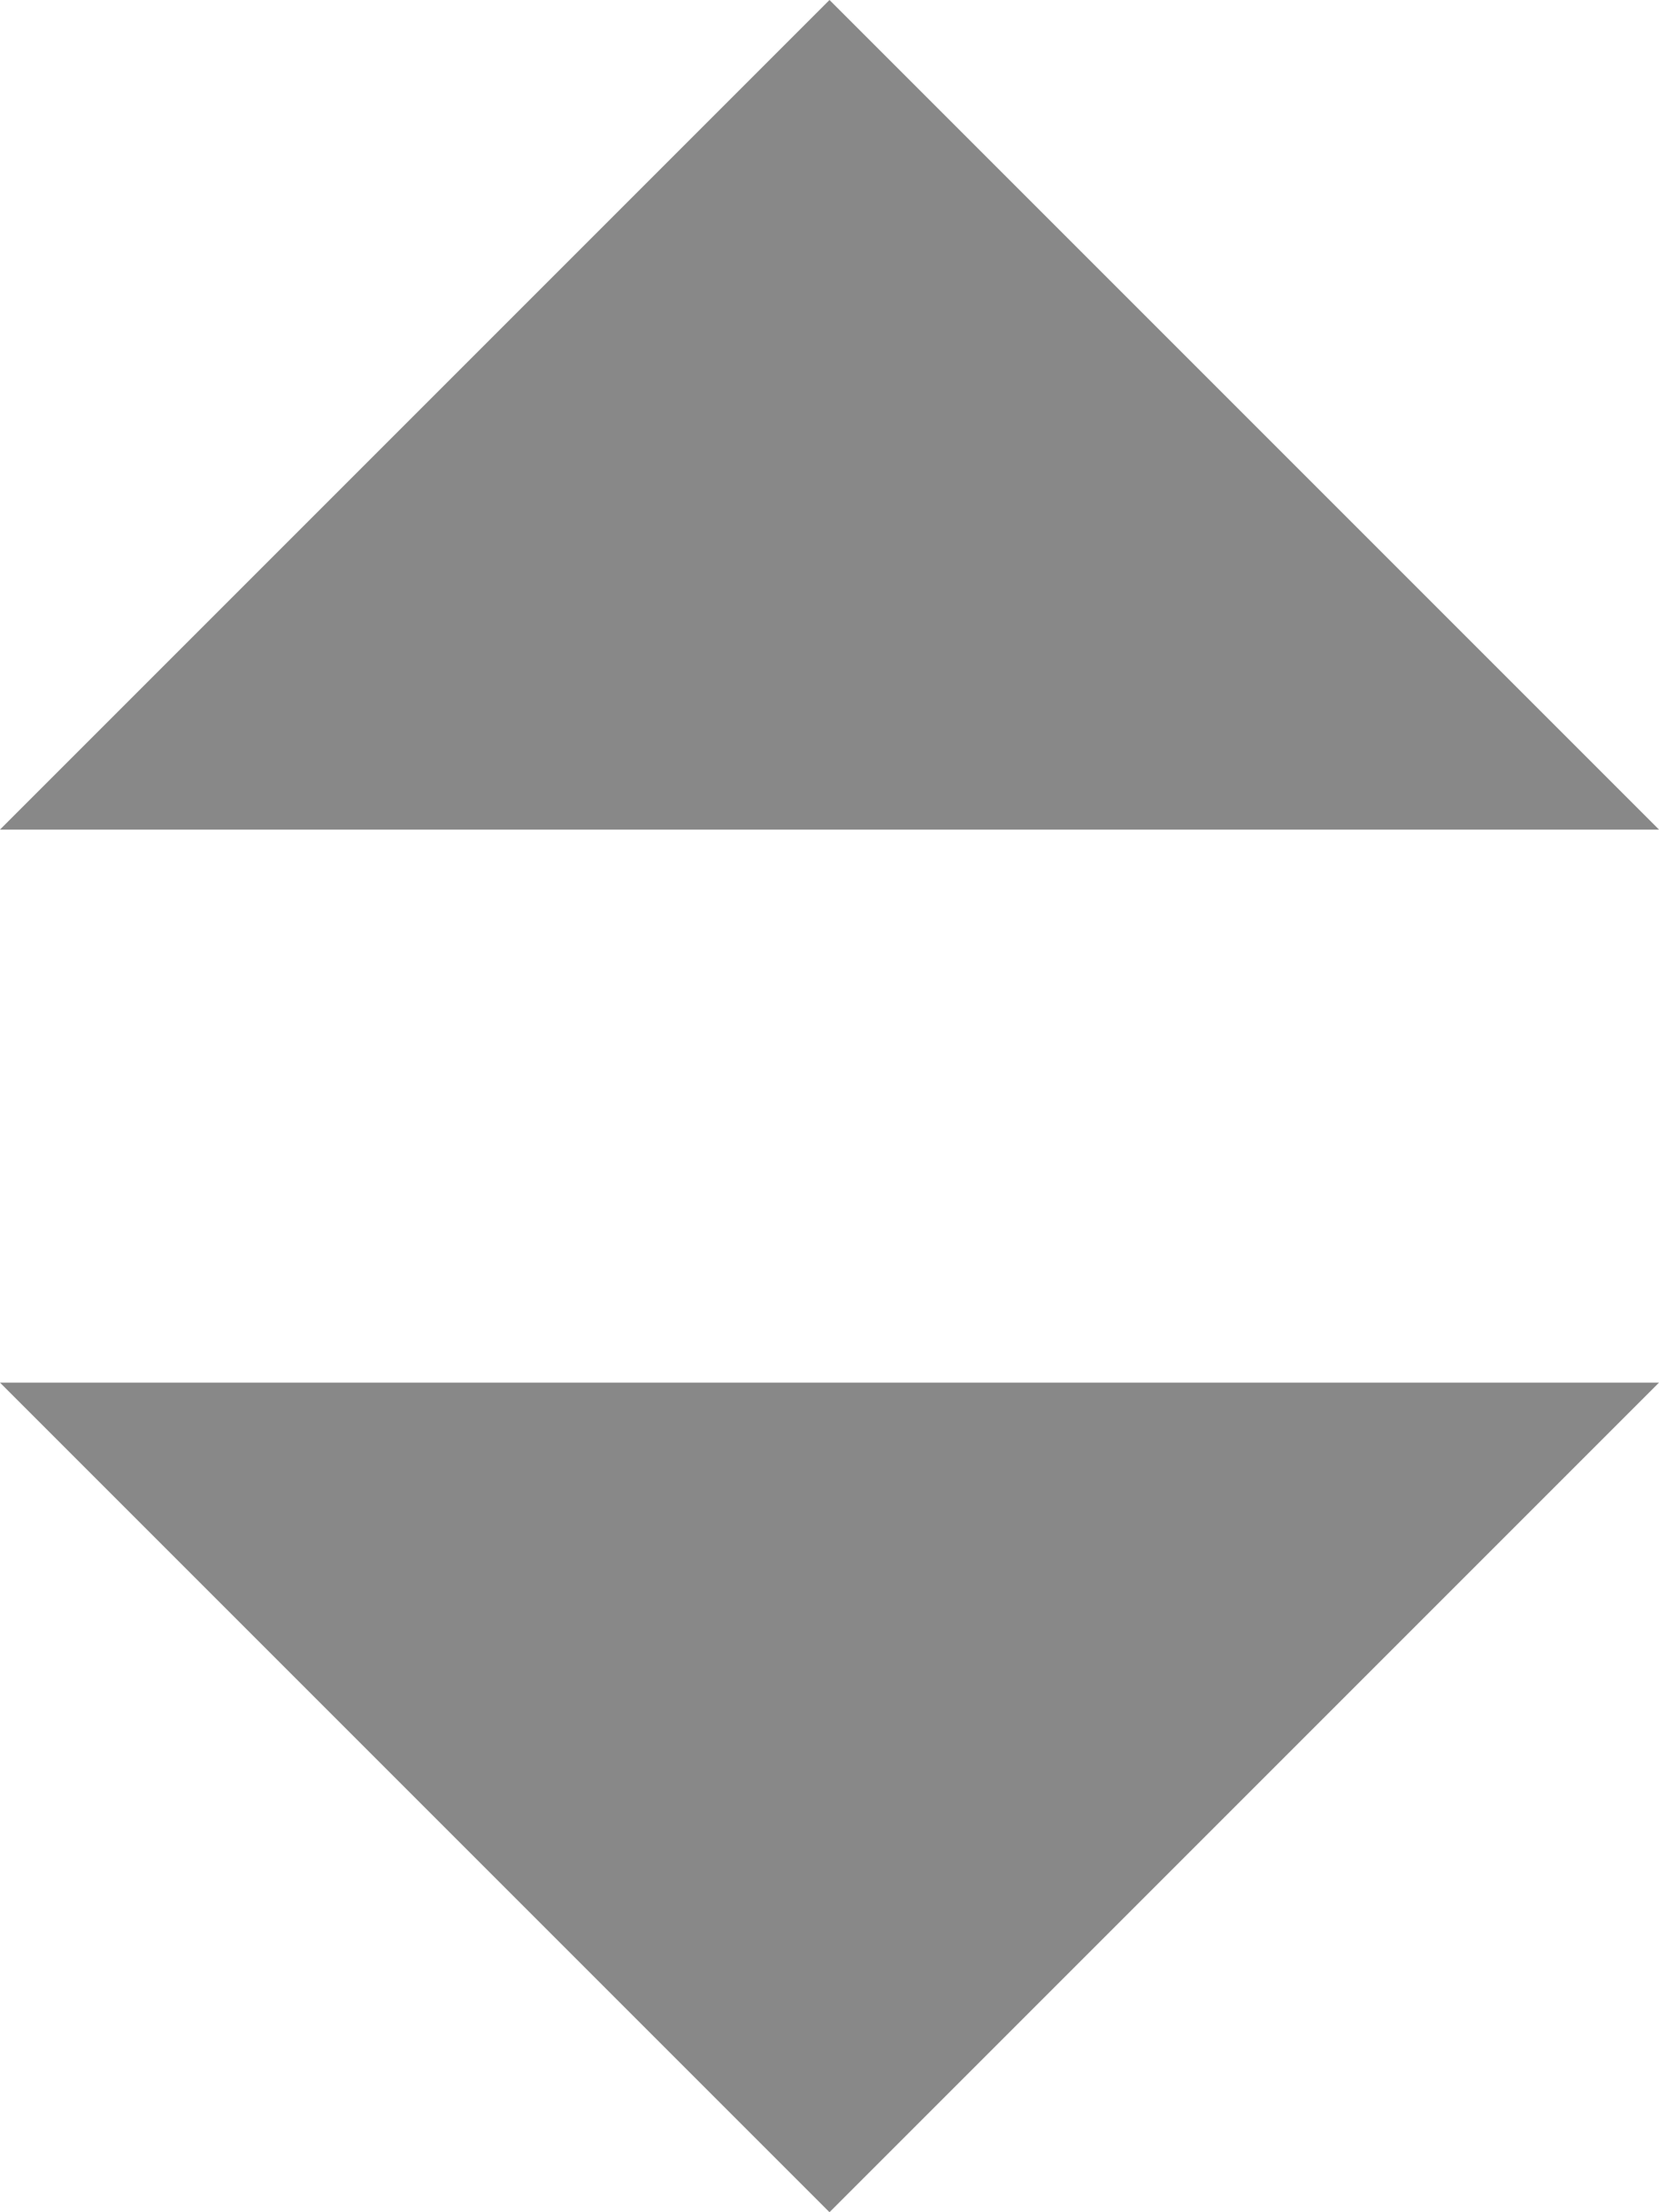
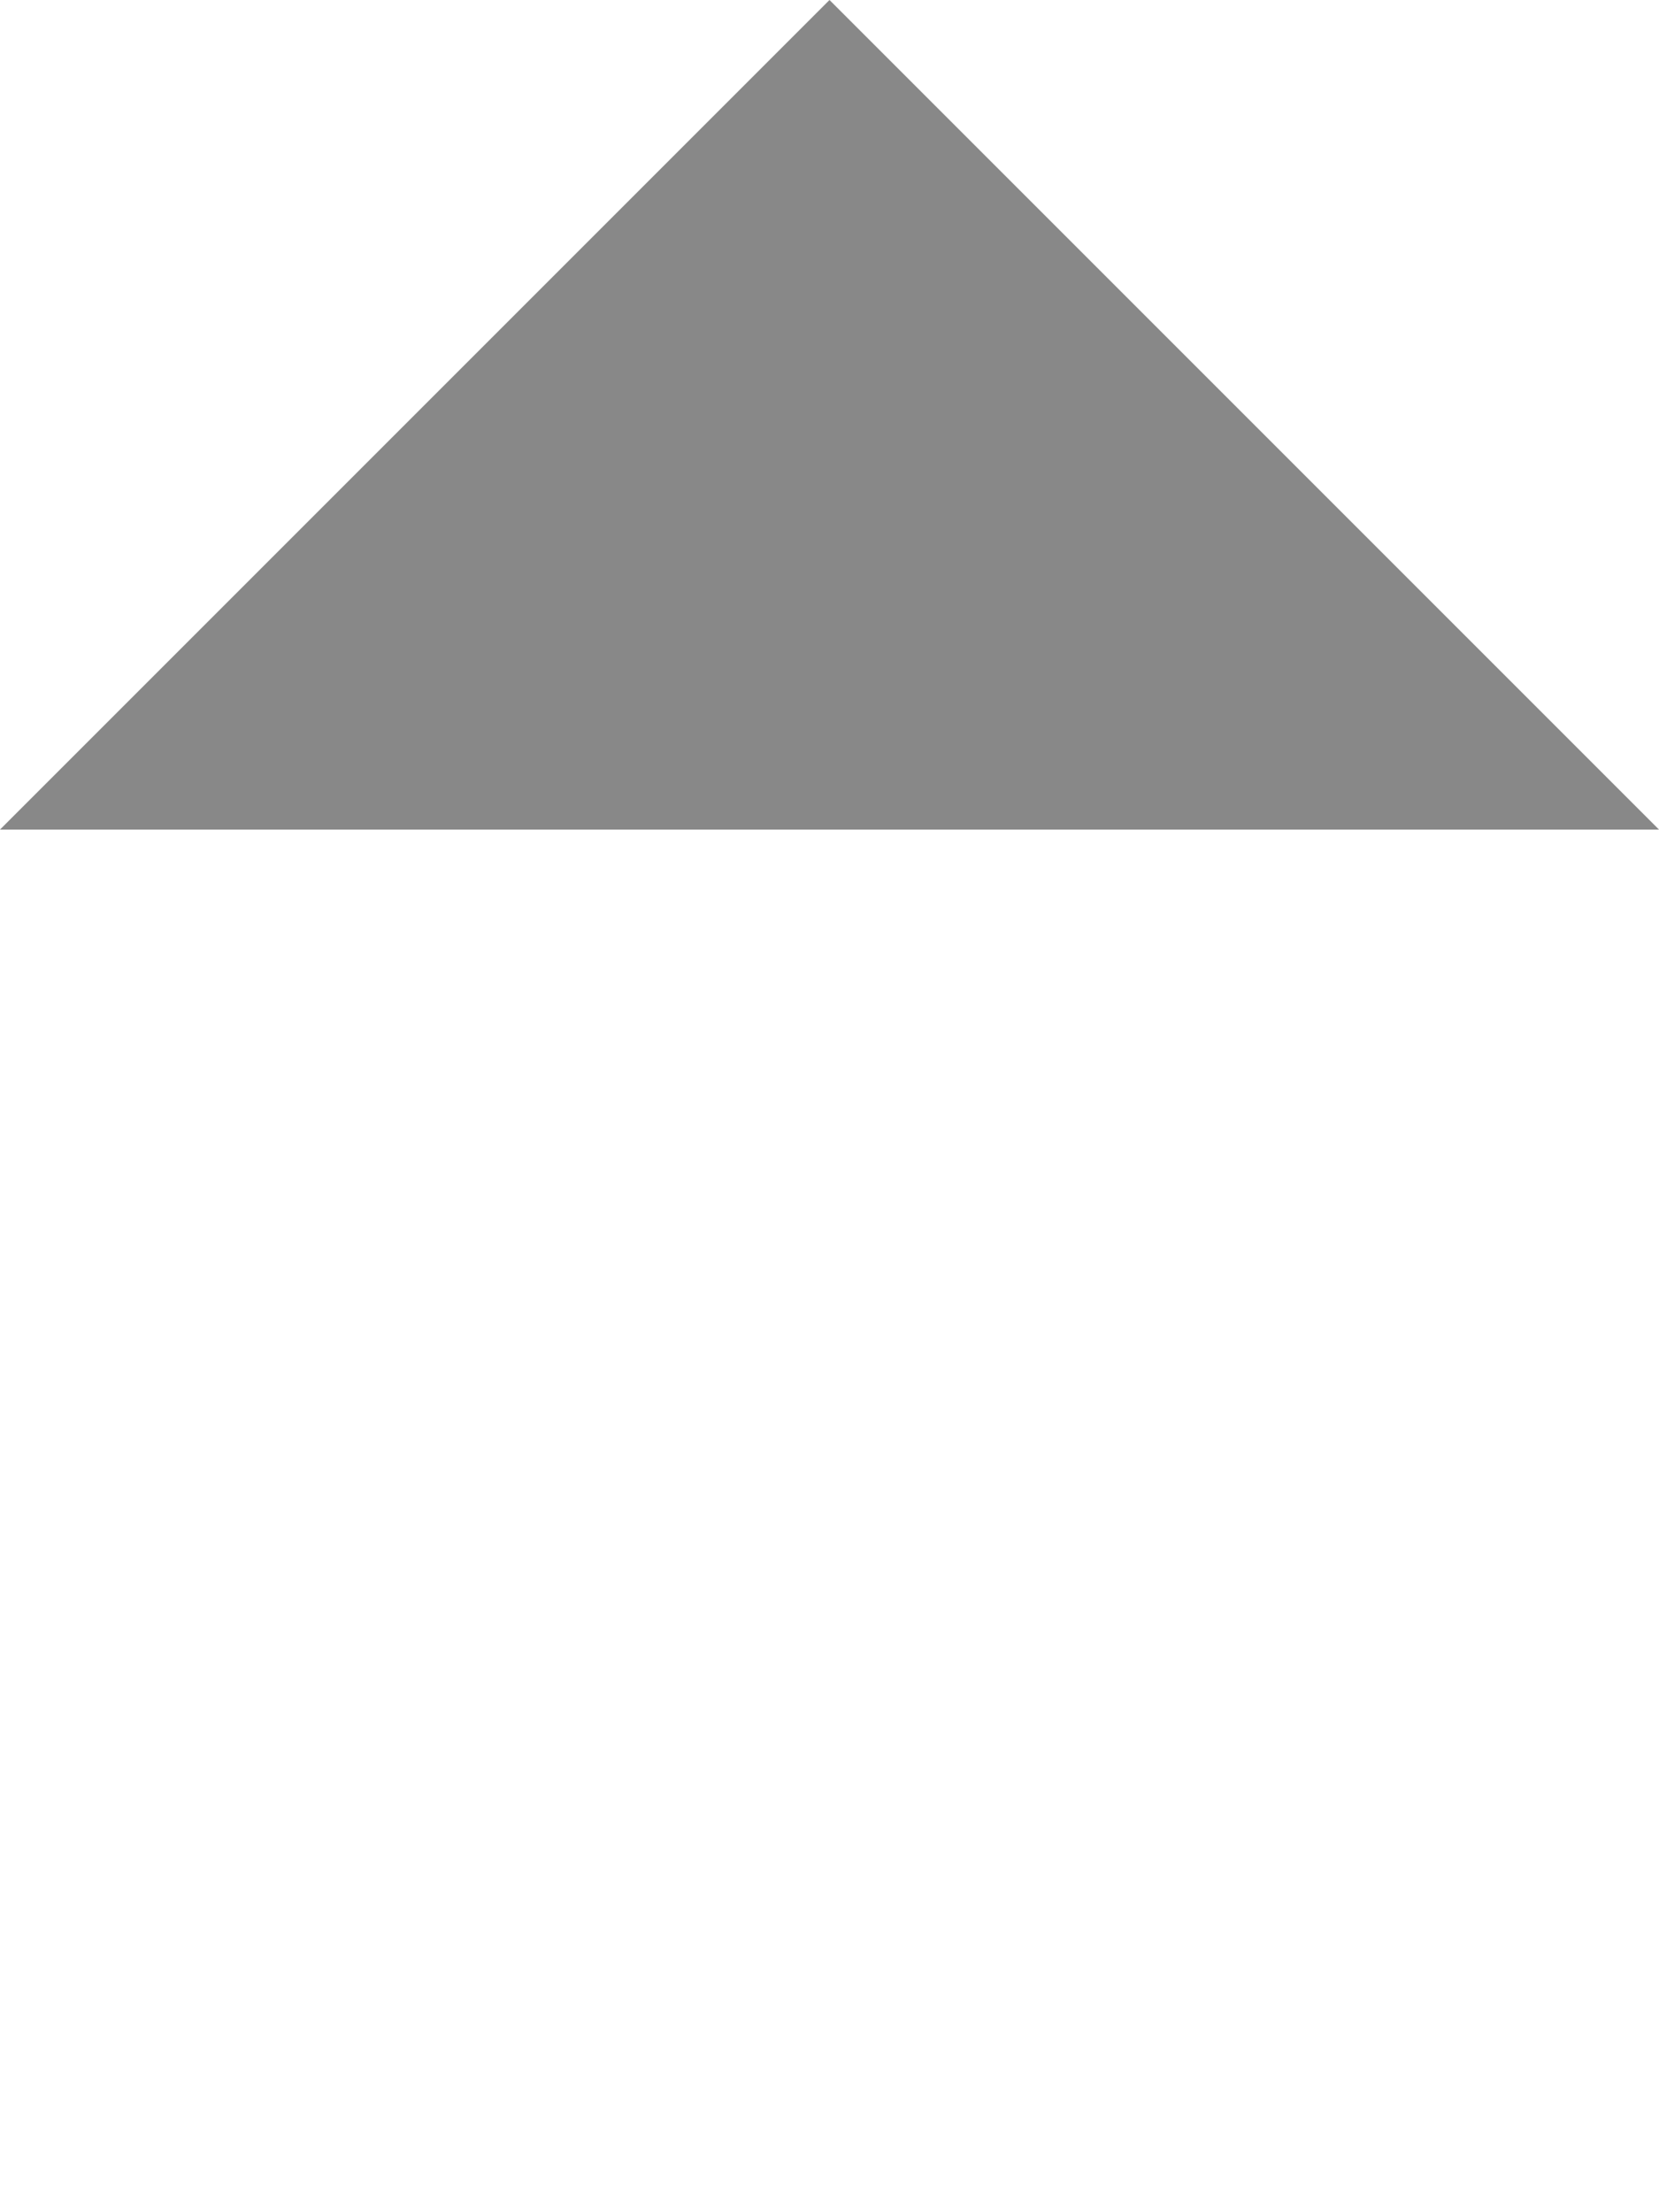
<svg xmlns="http://www.w3.org/2000/svg" width="6px" height="8px" viewBox="0 0 6 8" version="1.1">
  <title>select-icon</title>
  <desc>Created with Sketch.</desc>
  <defs />
  <g id="Page-1" stroke="none" stroke-width="1" fill="none" fill-rule="evenodd">
    <g id="select-icon" fill="#888888">
      <polygon id="Triangle" points="3 0 6 3 0 3" />
-       <polygon id="Triangle" transform="translate(3, 6.5) scale(1, -1) translate(-3, -6.5) " points="3 5 6 8 0 8" />
    </g>
  </g>
</svg>